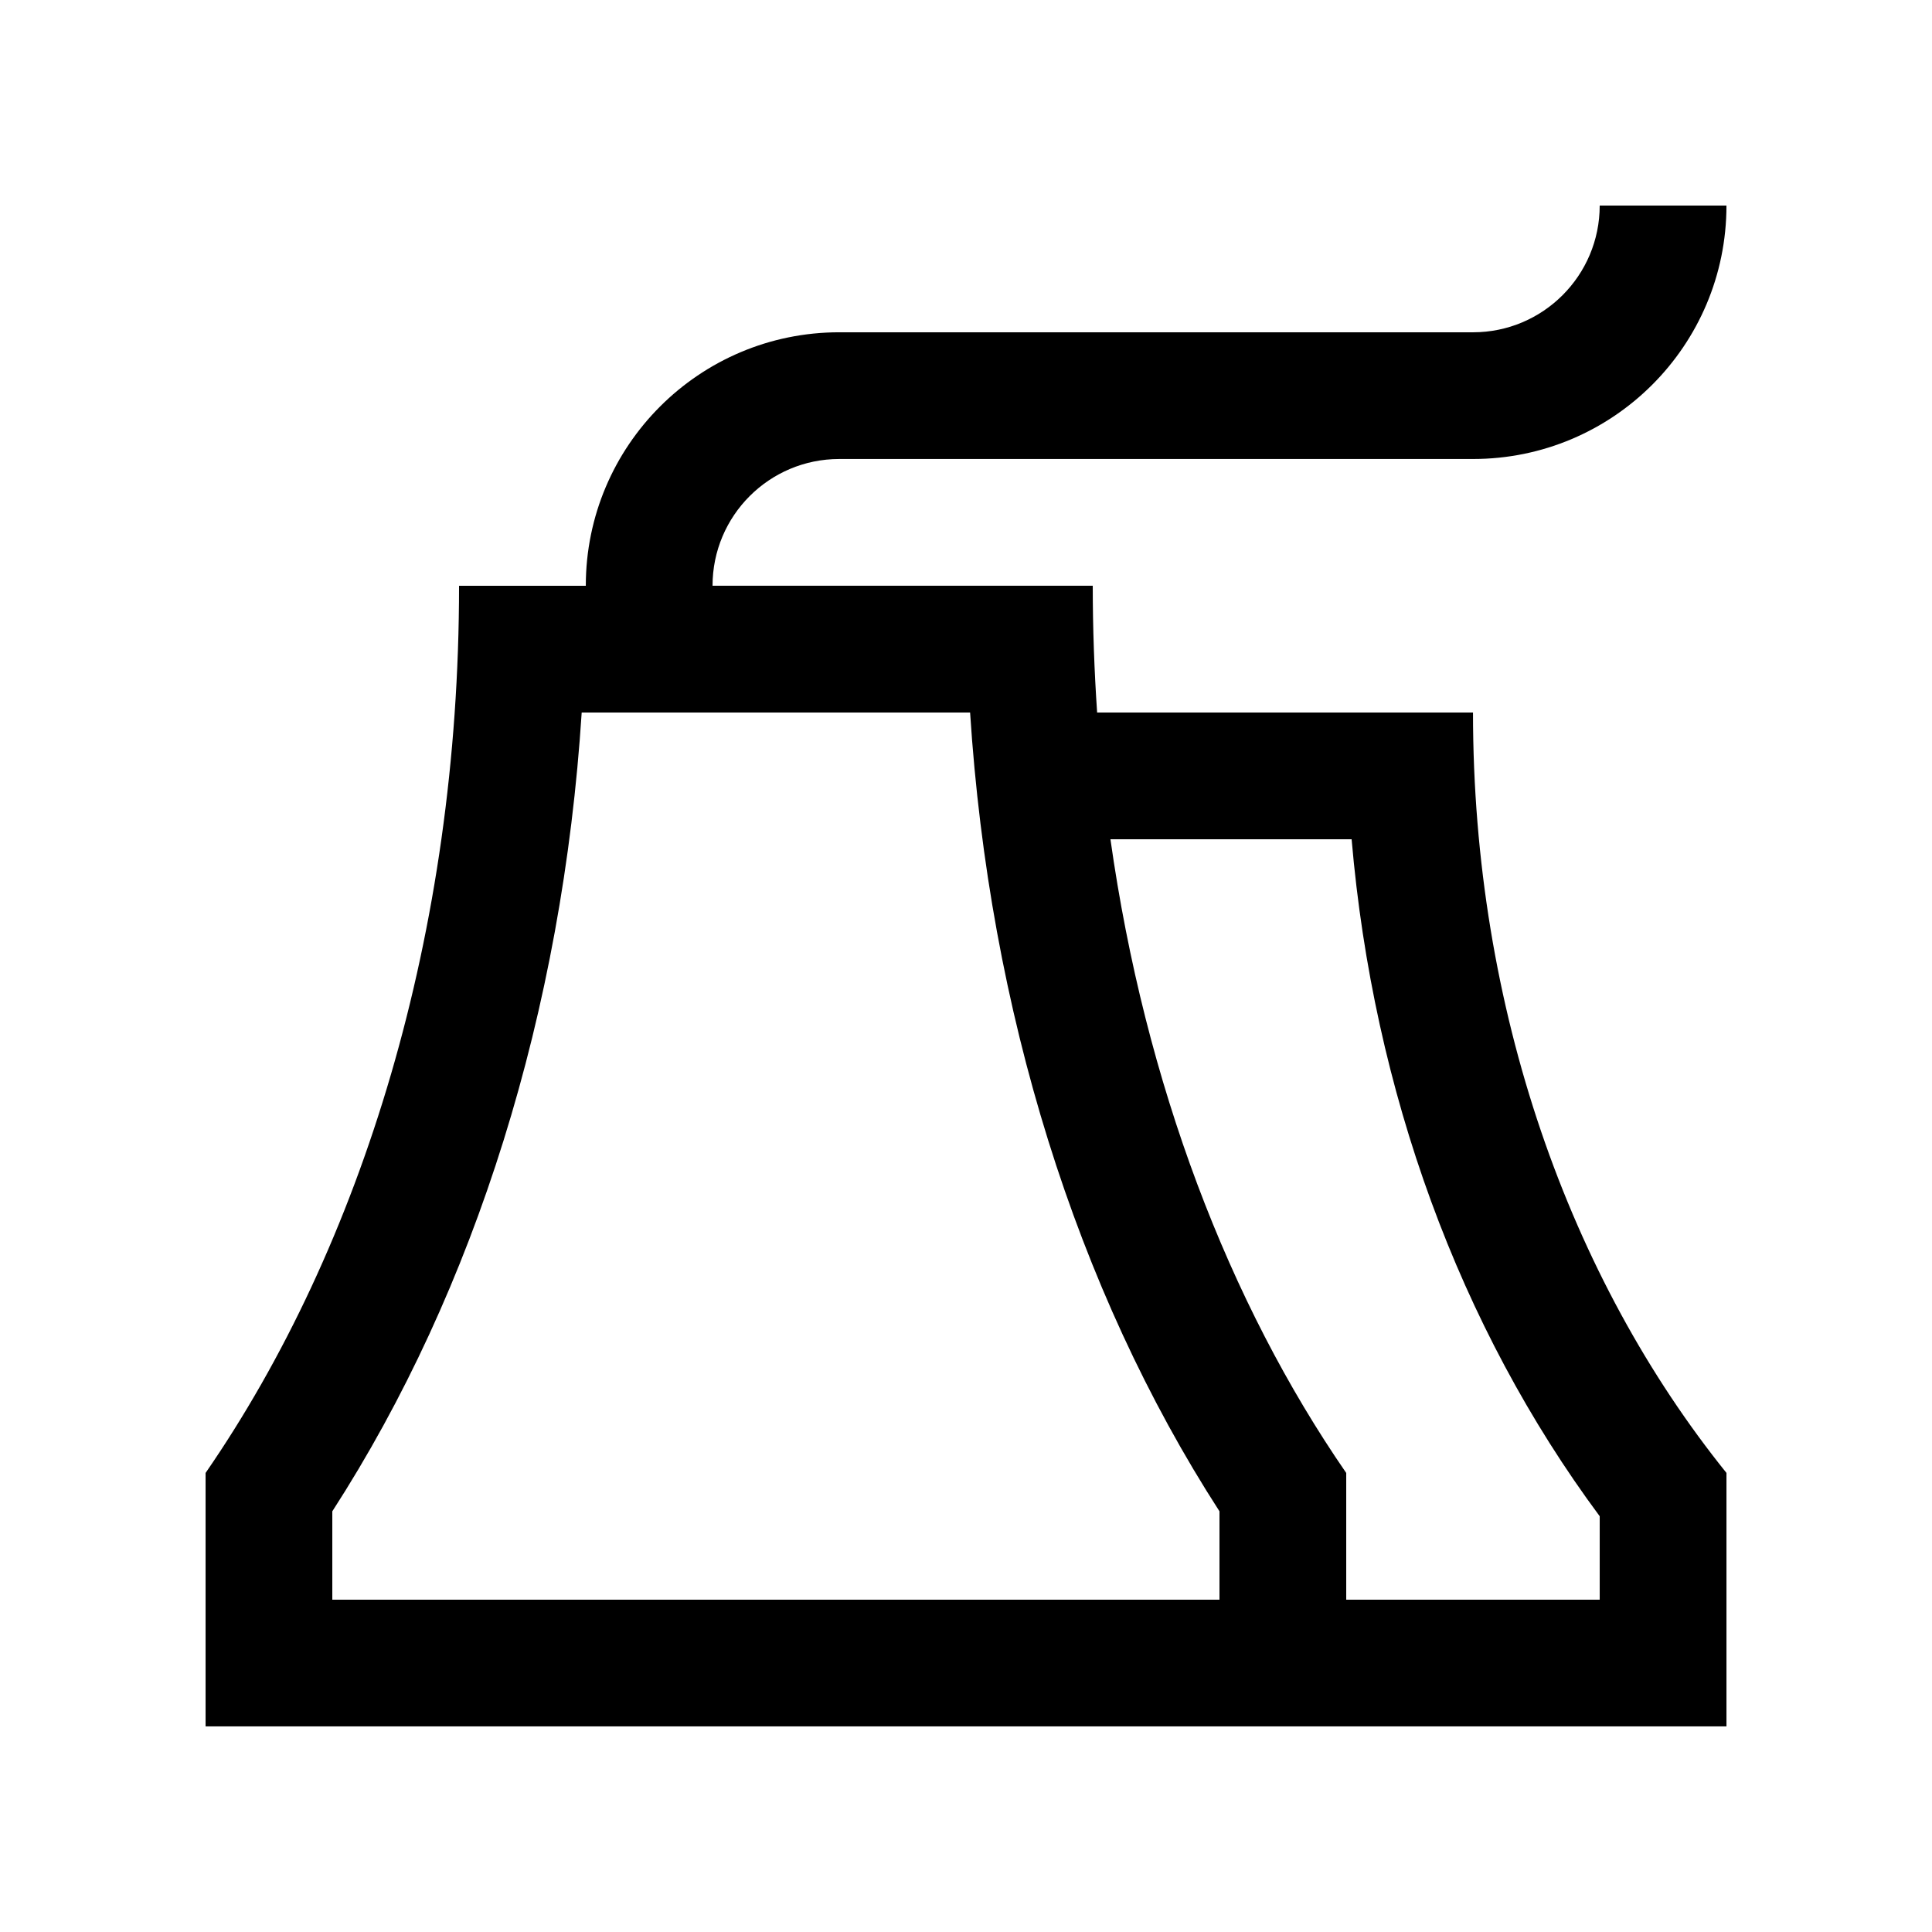
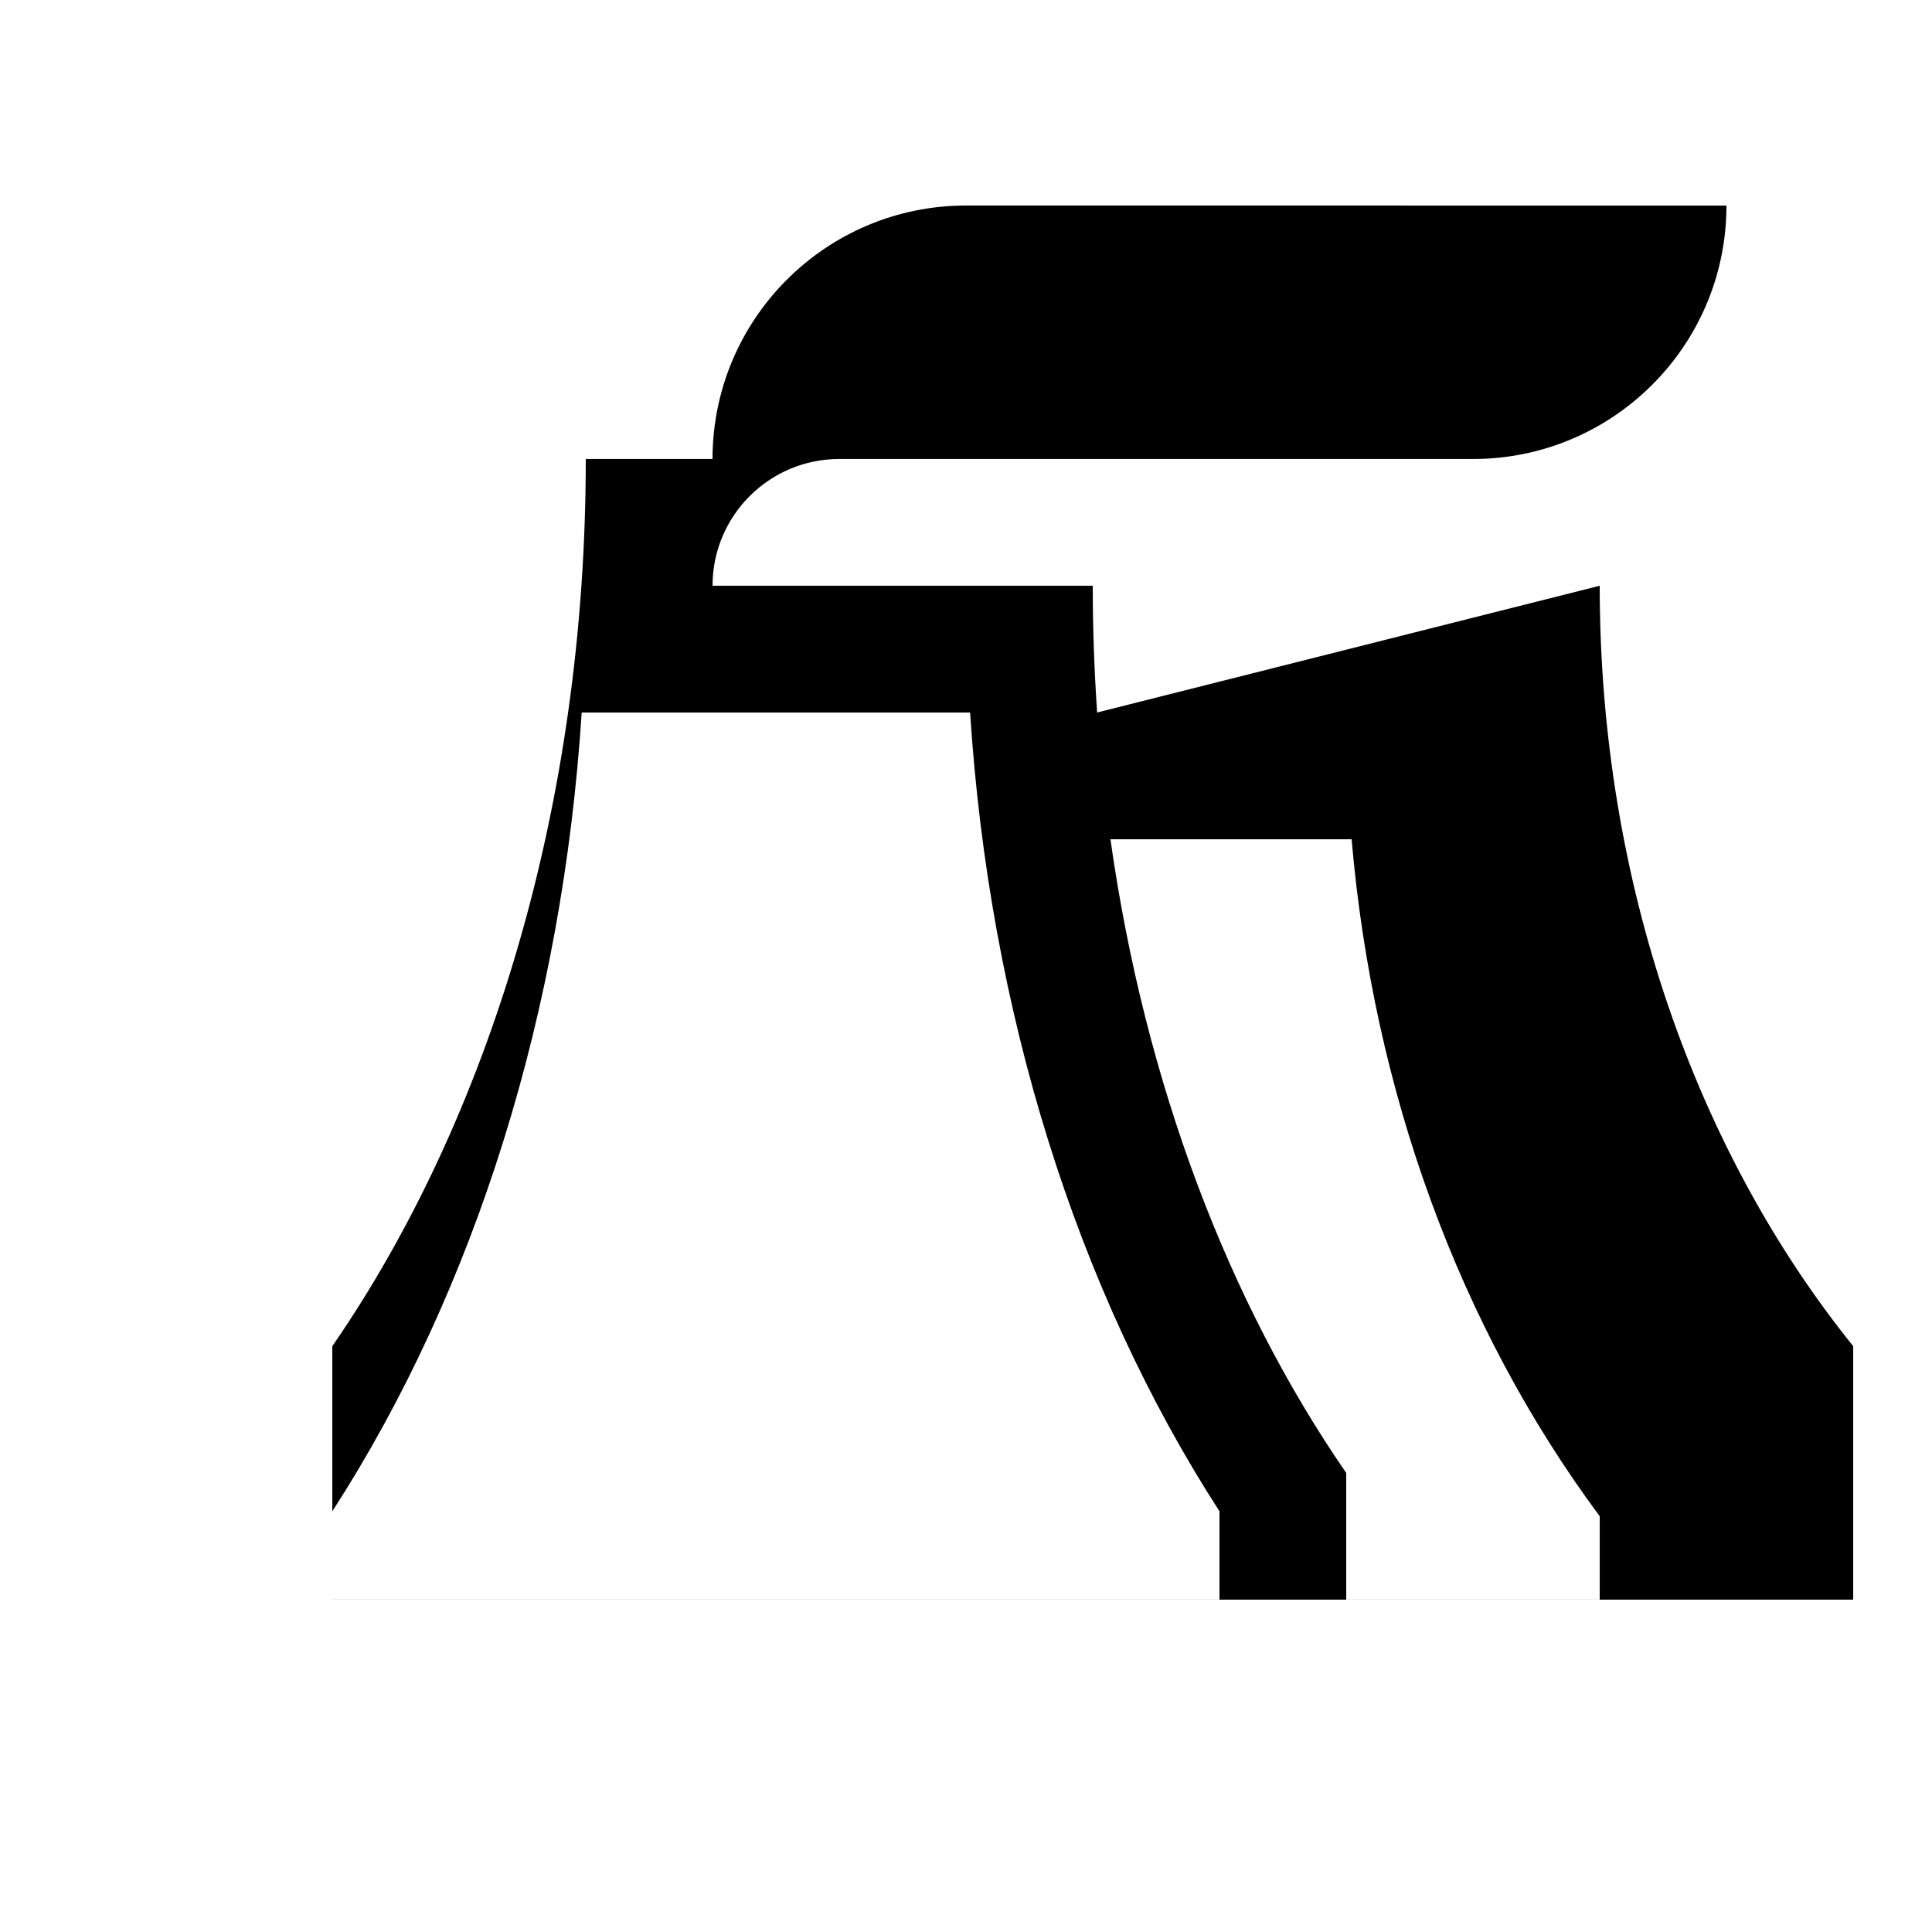
<svg xmlns="http://www.w3.org/2000/svg" fill="#000000" width="800px" height="800px" version="1.1" viewBox="144 144 512 512">
-   <path d="m434.75 332.82c-0.75-11.043-1.16-22.25-1.16-33.59h-100.76c0-18.551 15.035-33.59 33.582-33.59h167.94c37.098 0.004 67.176-30.074 67.176-67.168h-33.59c0 18.551-15.035 33.59-33.582 33.59l-167.94-0.004c-37.098 0-67.172 30.078-67.172 67.176h-33.59c0 91.824-25.684 174.96-67.172 235.11v67.172h403.05v-67.176c-41.508-51.559-67.172-122.82-67.172-201.52zm32.426 235.11h-235.11v-23.418c38.031-58.891 61.008-132.74 66.09-211.69h102.93c5.082 78.961 28.059 152.8 66.09 211.69zm100.76 0h-67.172v-33.582c-31.109-45.086-53.316-103.06-62.484-167.93h63.914c5.742 66.816 28.52 129.22 65.746 179.4v22.113z" />
+   <path d="m434.75 332.82c-0.75-11.043-1.16-22.25-1.16-33.59h-100.76c0-18.551 15.035-33.59 33.582-33.59h167.94c37.098 0.004 67.176-30.074 67.176-67.168h-33.59l-167.94-0.004c-37.098 0-67.172 30.078-67.172 67.176h-33.59c0 91.824-25.684 174.96-67.172 235.11v67.172h403.05v-67.176c-41.508-51.559-67.172-122.82-67.172-201.52zm32.426 235.11h-235.11v-23.418c38.031-58.891 61.008-132.74 66.09-211.69h102.93c5.082 78.961 28.059 152.8 66.09 211.69zm100.76 0h-67.172v-33.582c-31.109-45.086-53.316-103.06-62.484-167.93h63.914c5.742 66.816 28.52 129.22 65.746 179.4v22.113z" />
</svg>